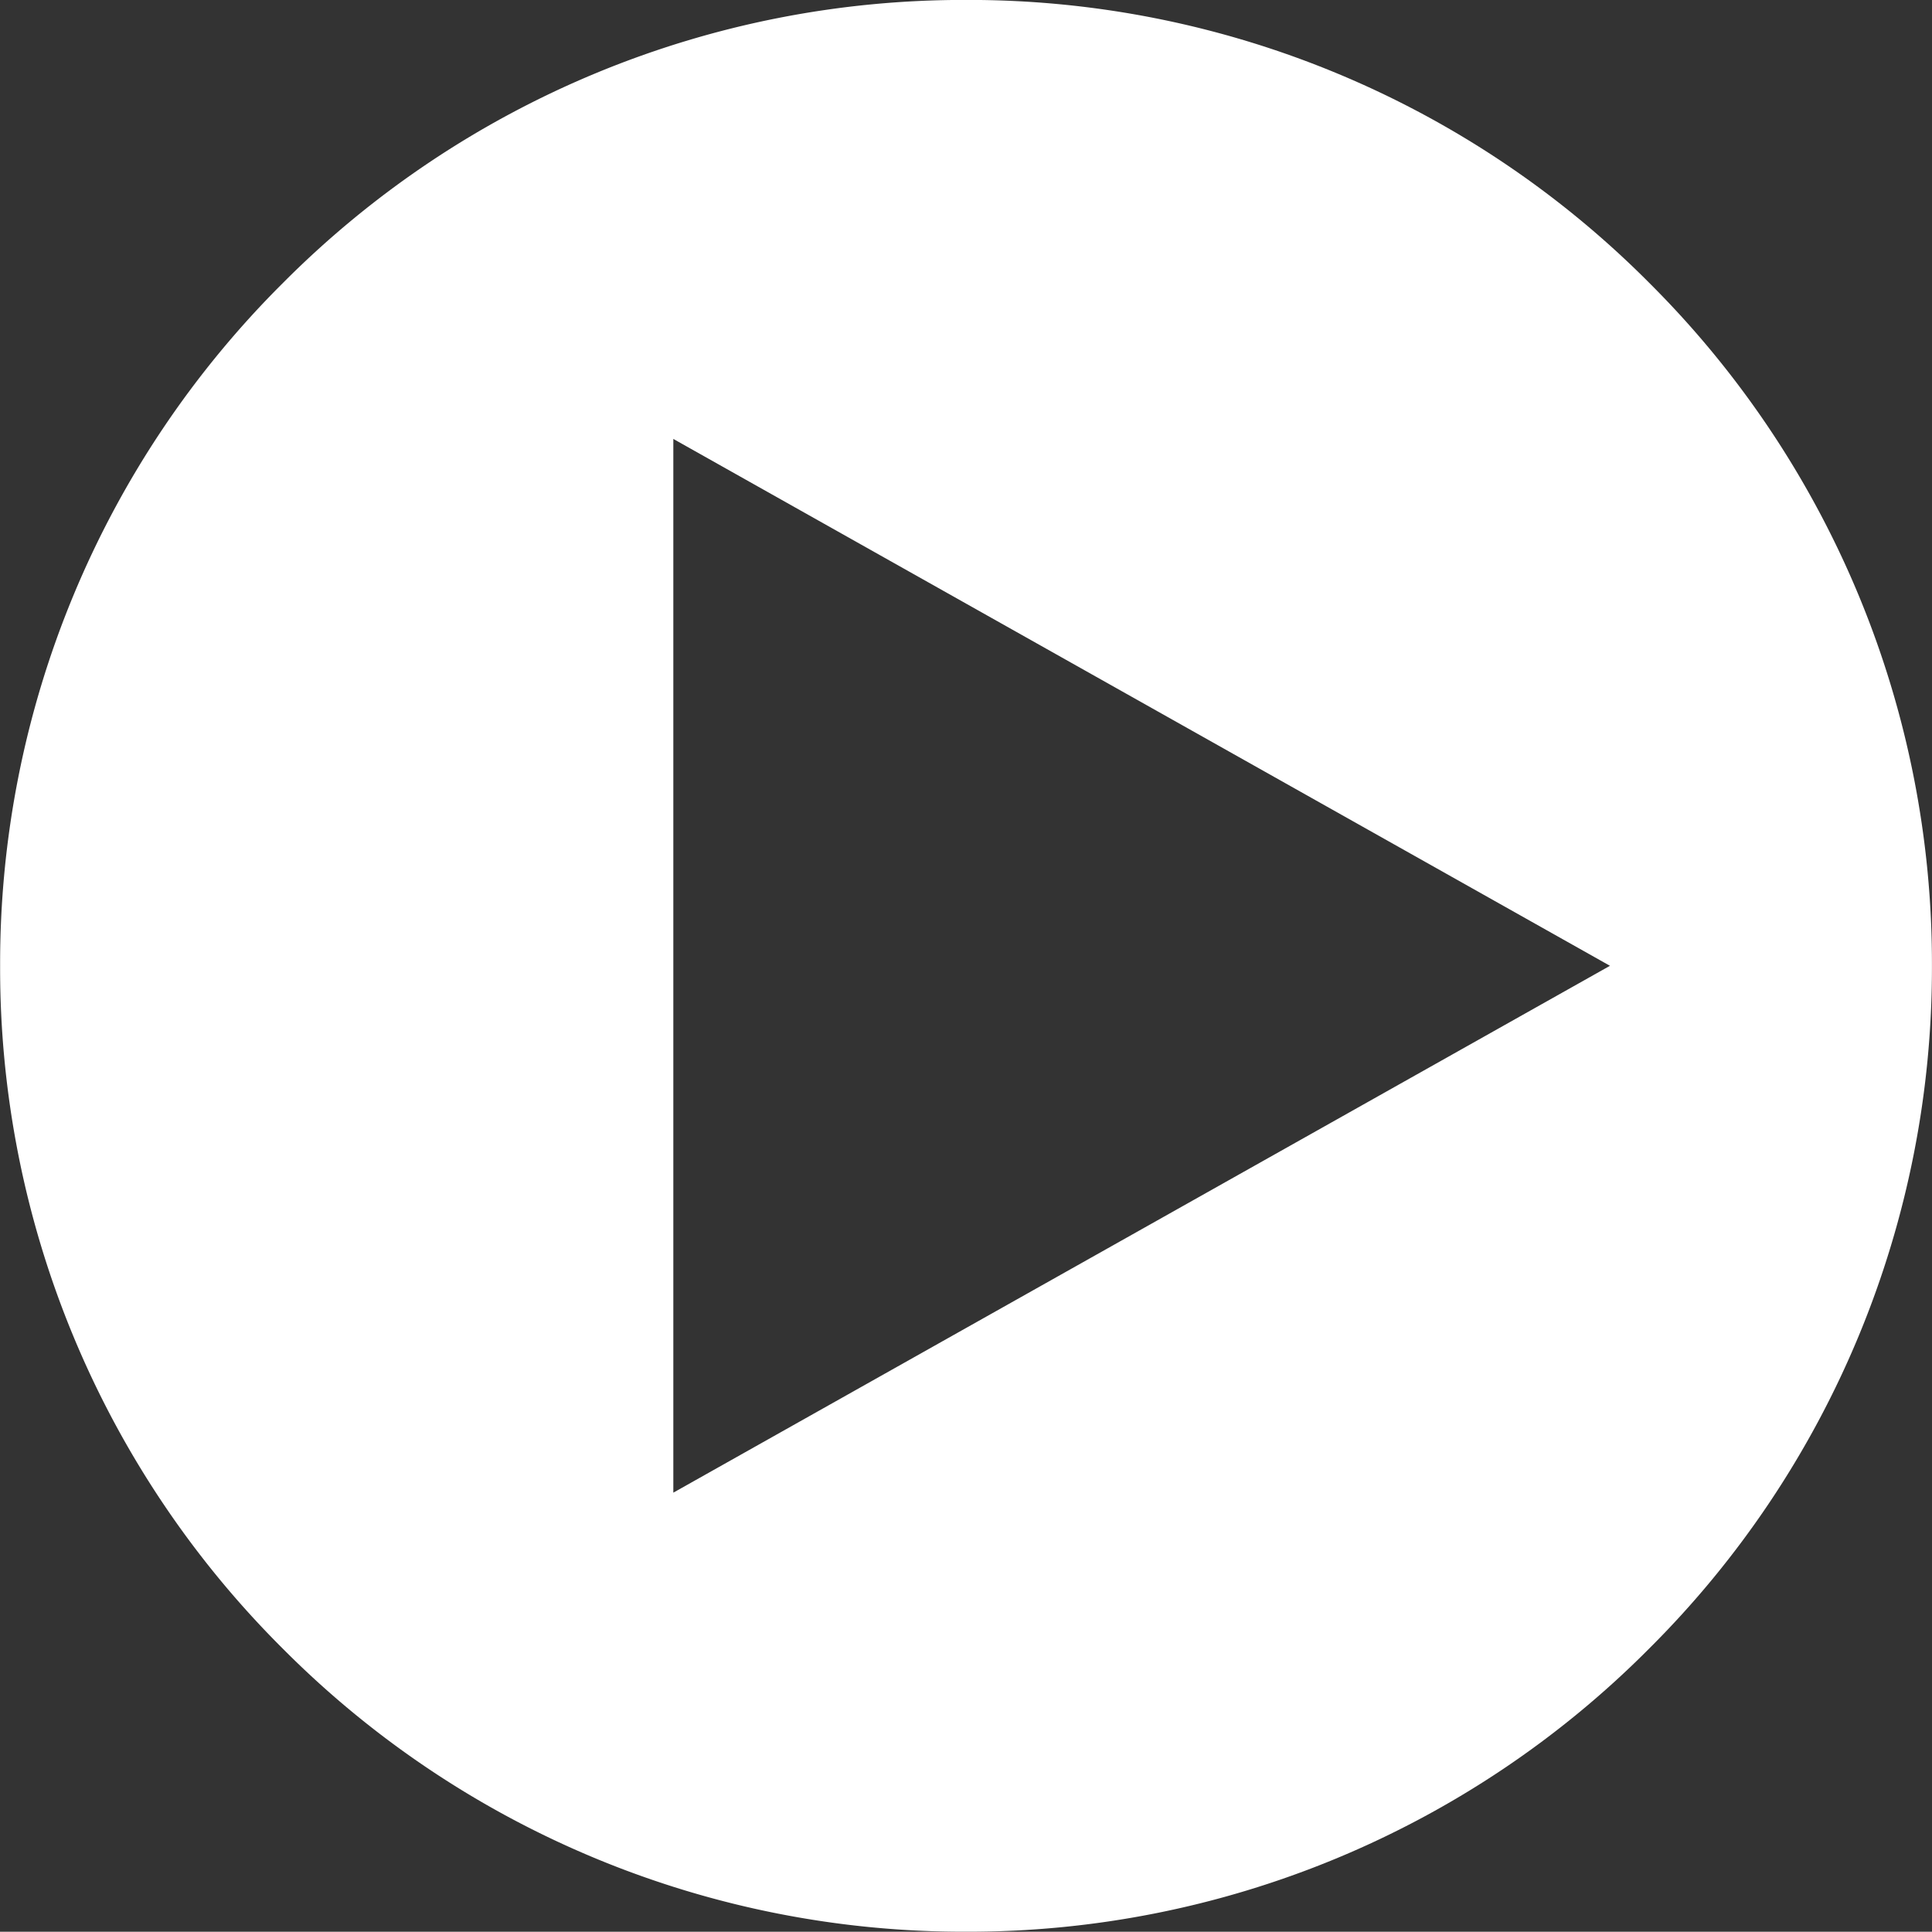
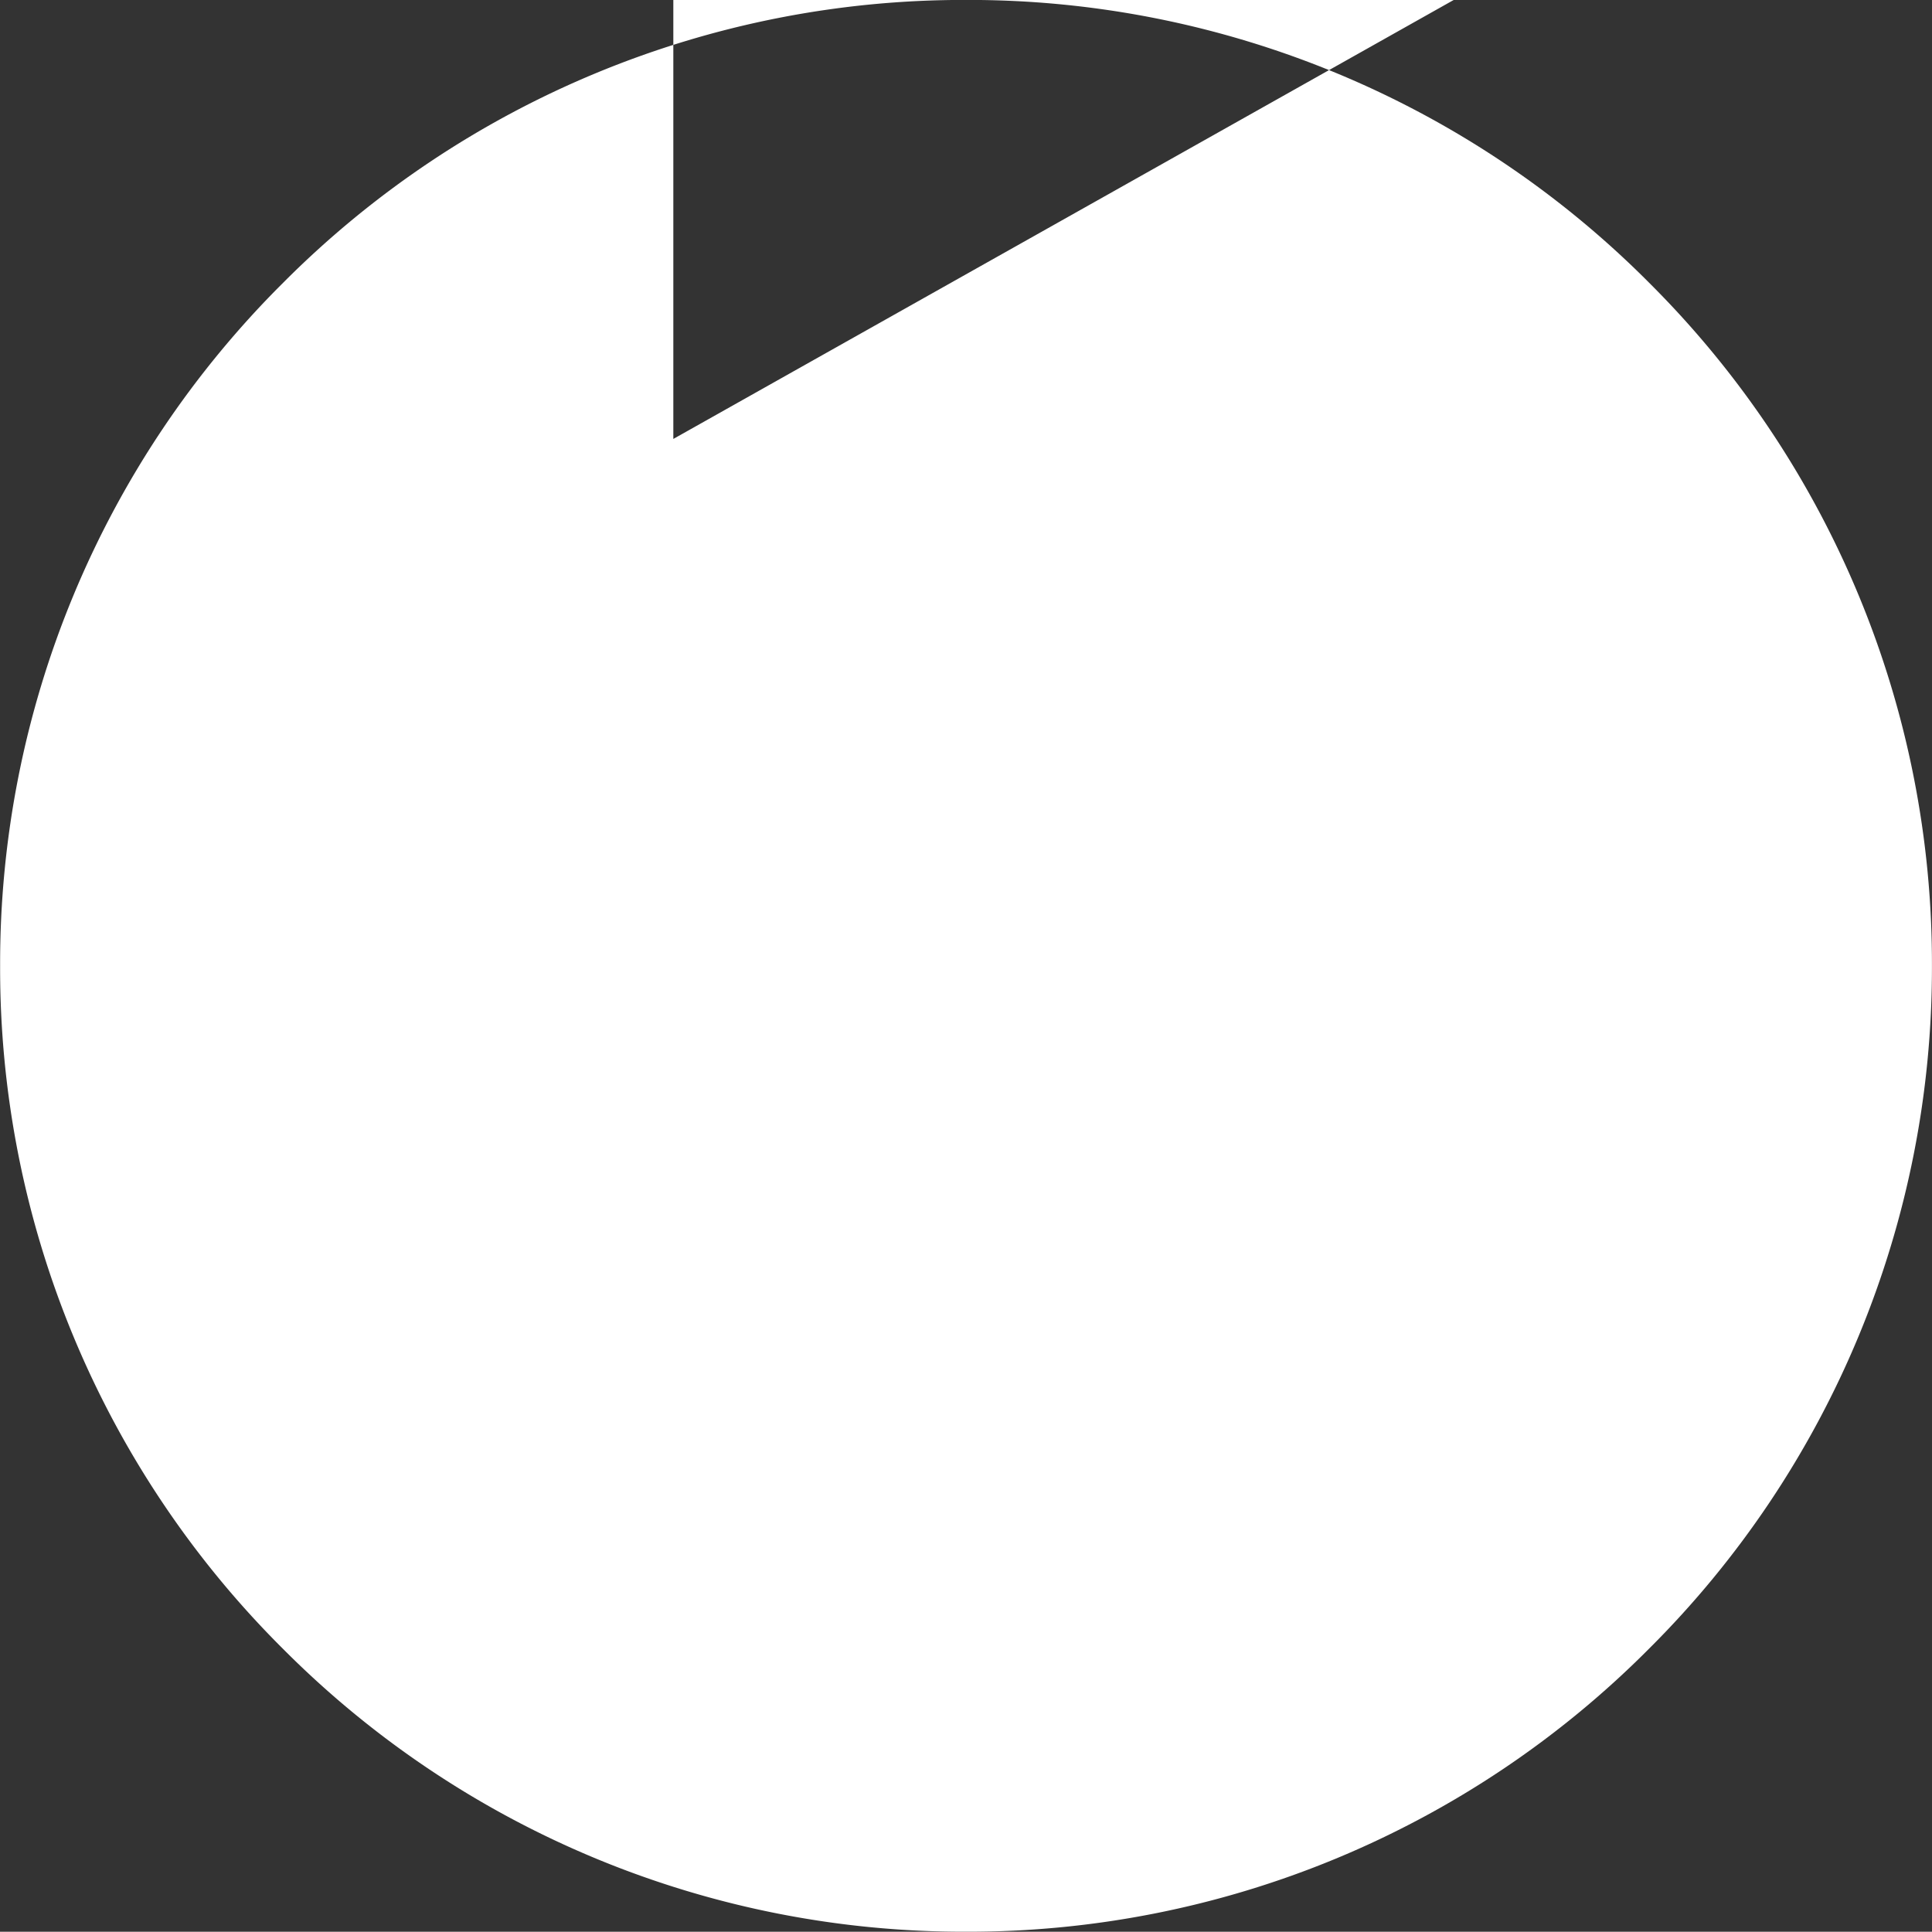
<svg xmlns="http://www.w3.org/2000/svg" width="33.003" height="32.999" viewBox="0 0 33.003 32.999">
  <rect x="0" y="0" width="33.003" height="32.999" fill="#333333" stroke="none" />
-   <path id="前面オブジェクトで型抜き_1" data-name="前面オブジェクトで型抜き 1" d="M-8255.5,15747a16.4,16.4,0,0,1-11.67-4.834A16.39,16.39,0,0,1-8272,15730.5a16.391,16.391,0,0,1,4.834-11.667,16.4,16.4,0,0,1,11.67-4.832,16.391,16.391,0,0,1,11.666,4.832A16.4,16.4,0,0,1-8239,15730.5a16.4,16.4,0,0,1-4.833,11.666A16.394,16.394,0,0,1-8255.5,15747Zm-5-25.5h0v18l16-9-16-9Z" transform="translate(8272.002 -15714.002)" fill="#fff" />
+   <path id="前面オブジェクトで型抜き_1" data-name="前面オブジェクトで型抜き 1" d="M-8255.5,15747a16.4,16.4,0,0,1-11.67-4.834A16.39,16.39,0,0,1-8272,15730.5a16.391,16.391,0,0,1,4.834-11.667,16.4,16.4,0,0,1,11.67-4.832,16.391,16.391,0,0,1,11.666,4.832A16.4,16.4,0,0,1-8239,15730.5a16.4,16.4,0,0,1-4.833,11.666A16.394,16.394,0,0,1-8255.5,15747Zm-5-25.5h0l16-9-16-9Z" transform="translate(8272.002 -15714.002)" fill="#fff" />
</svg>